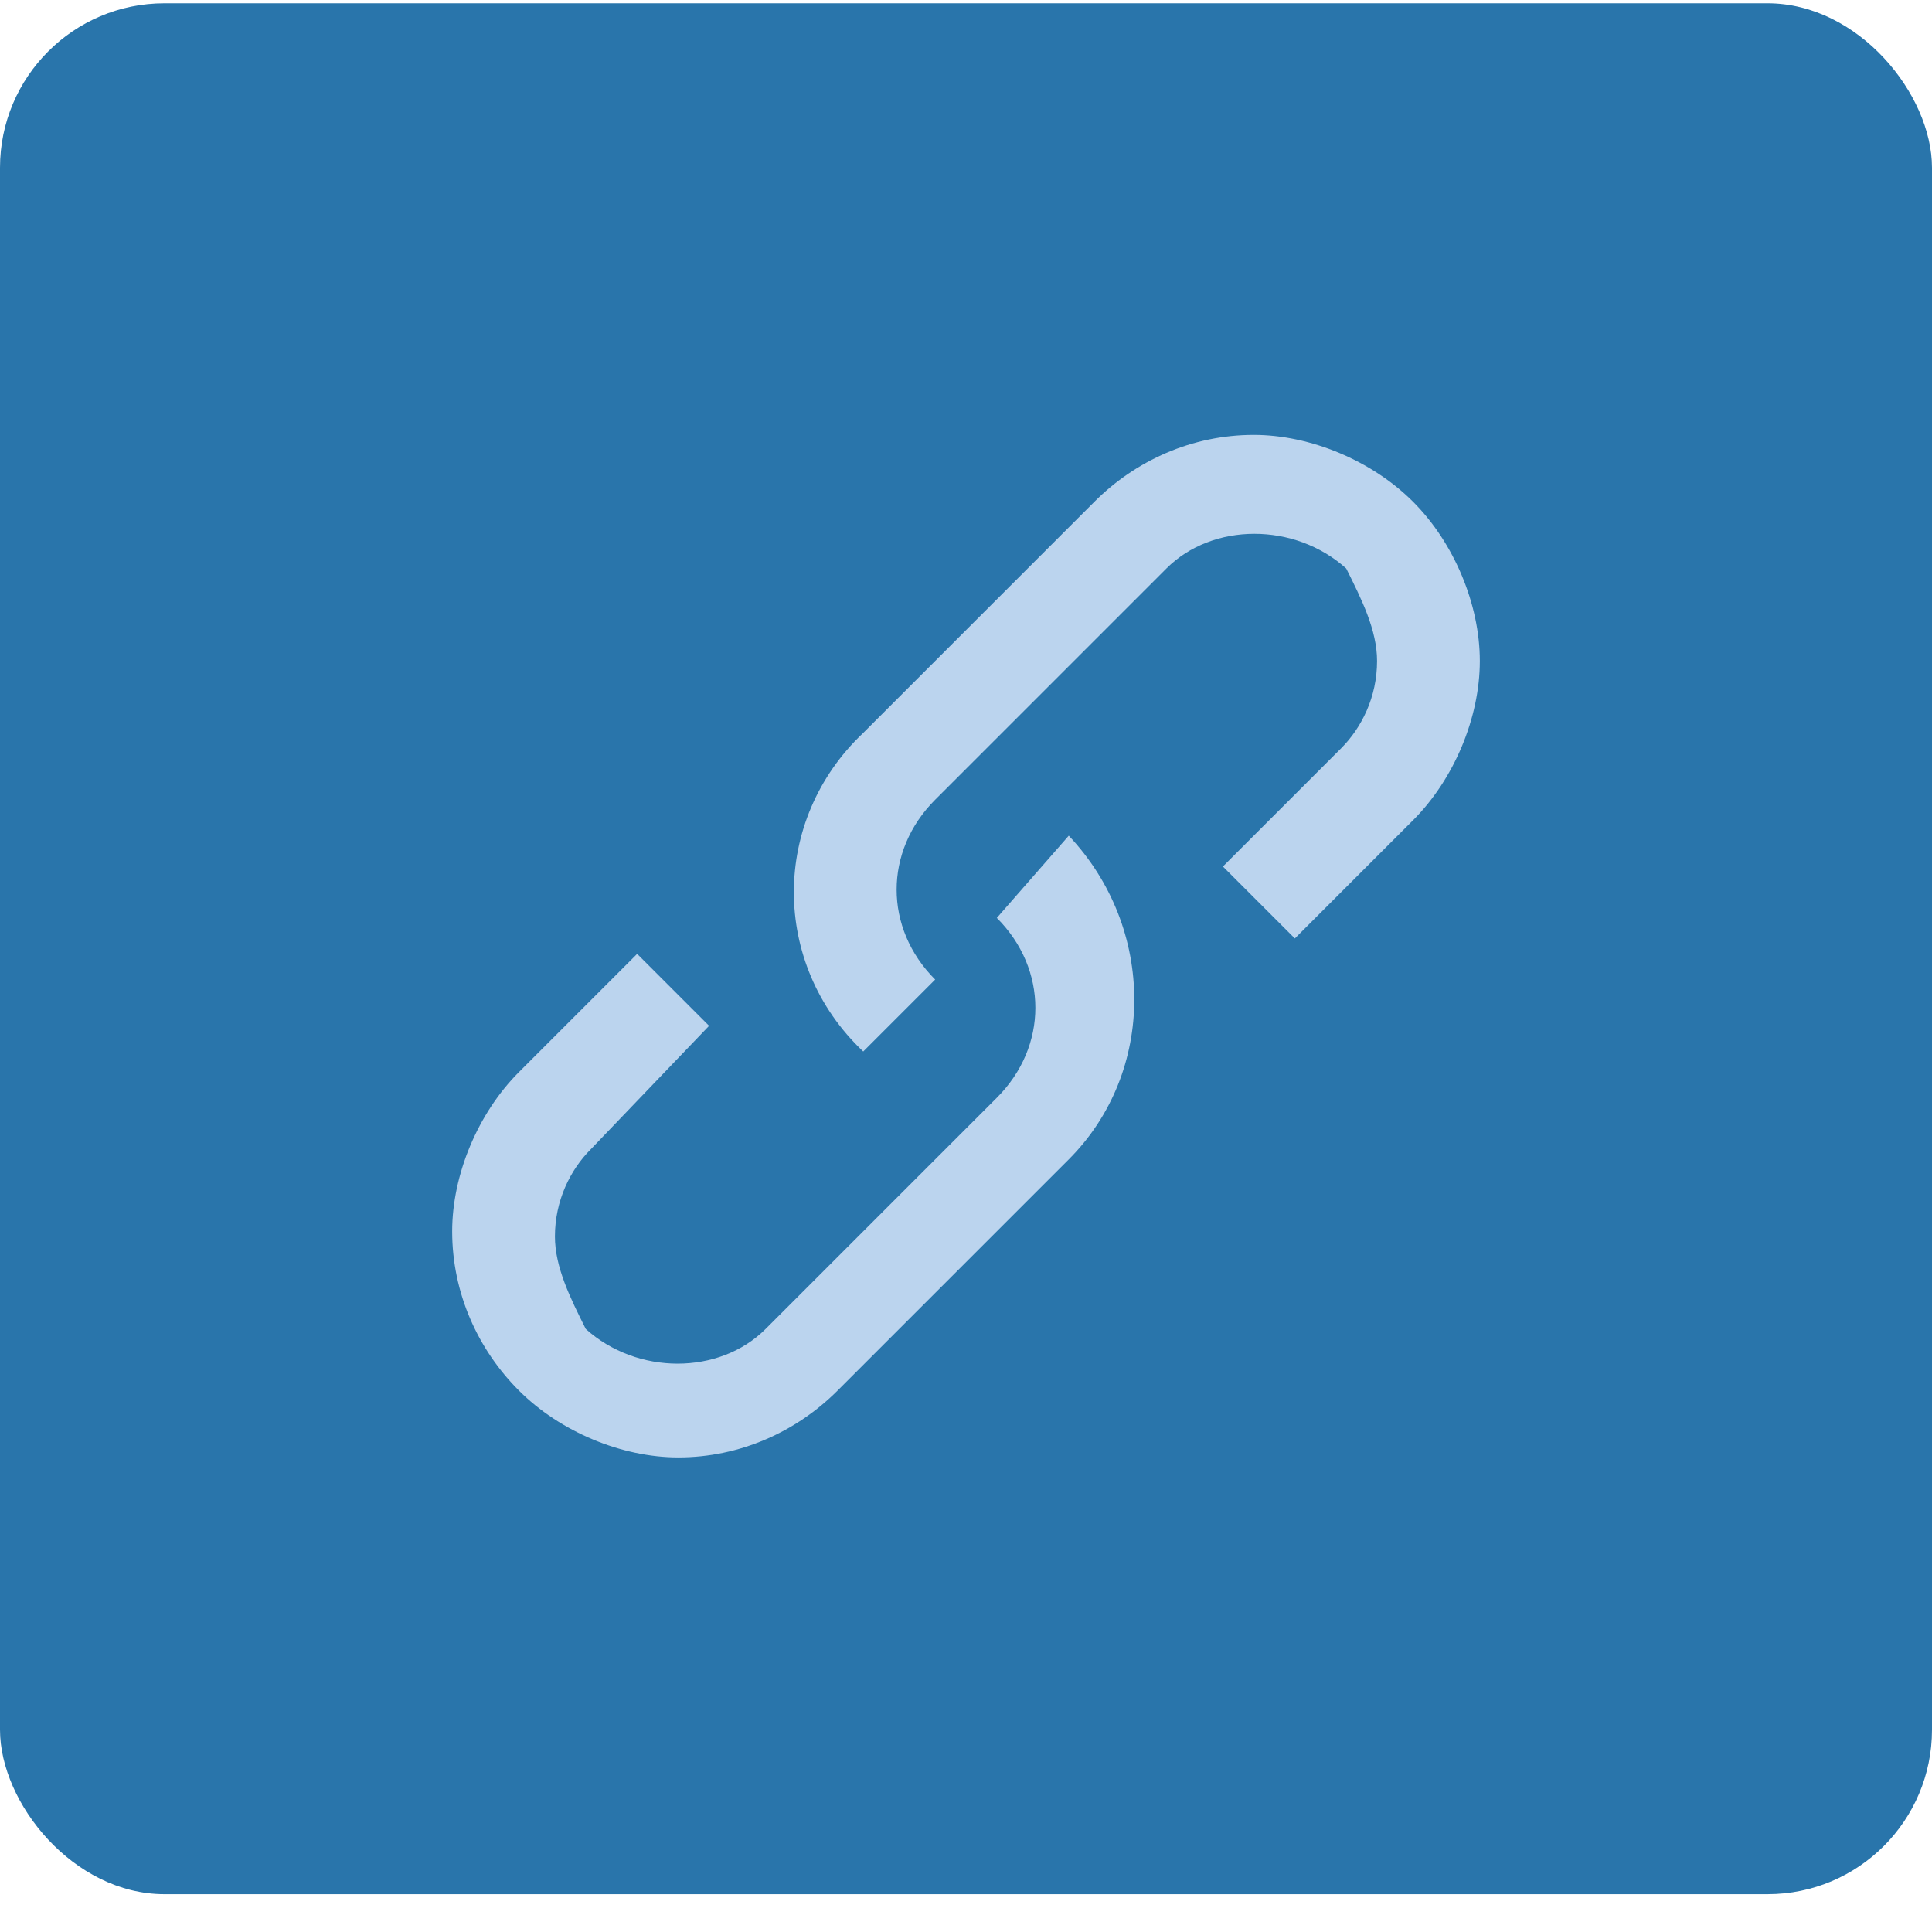
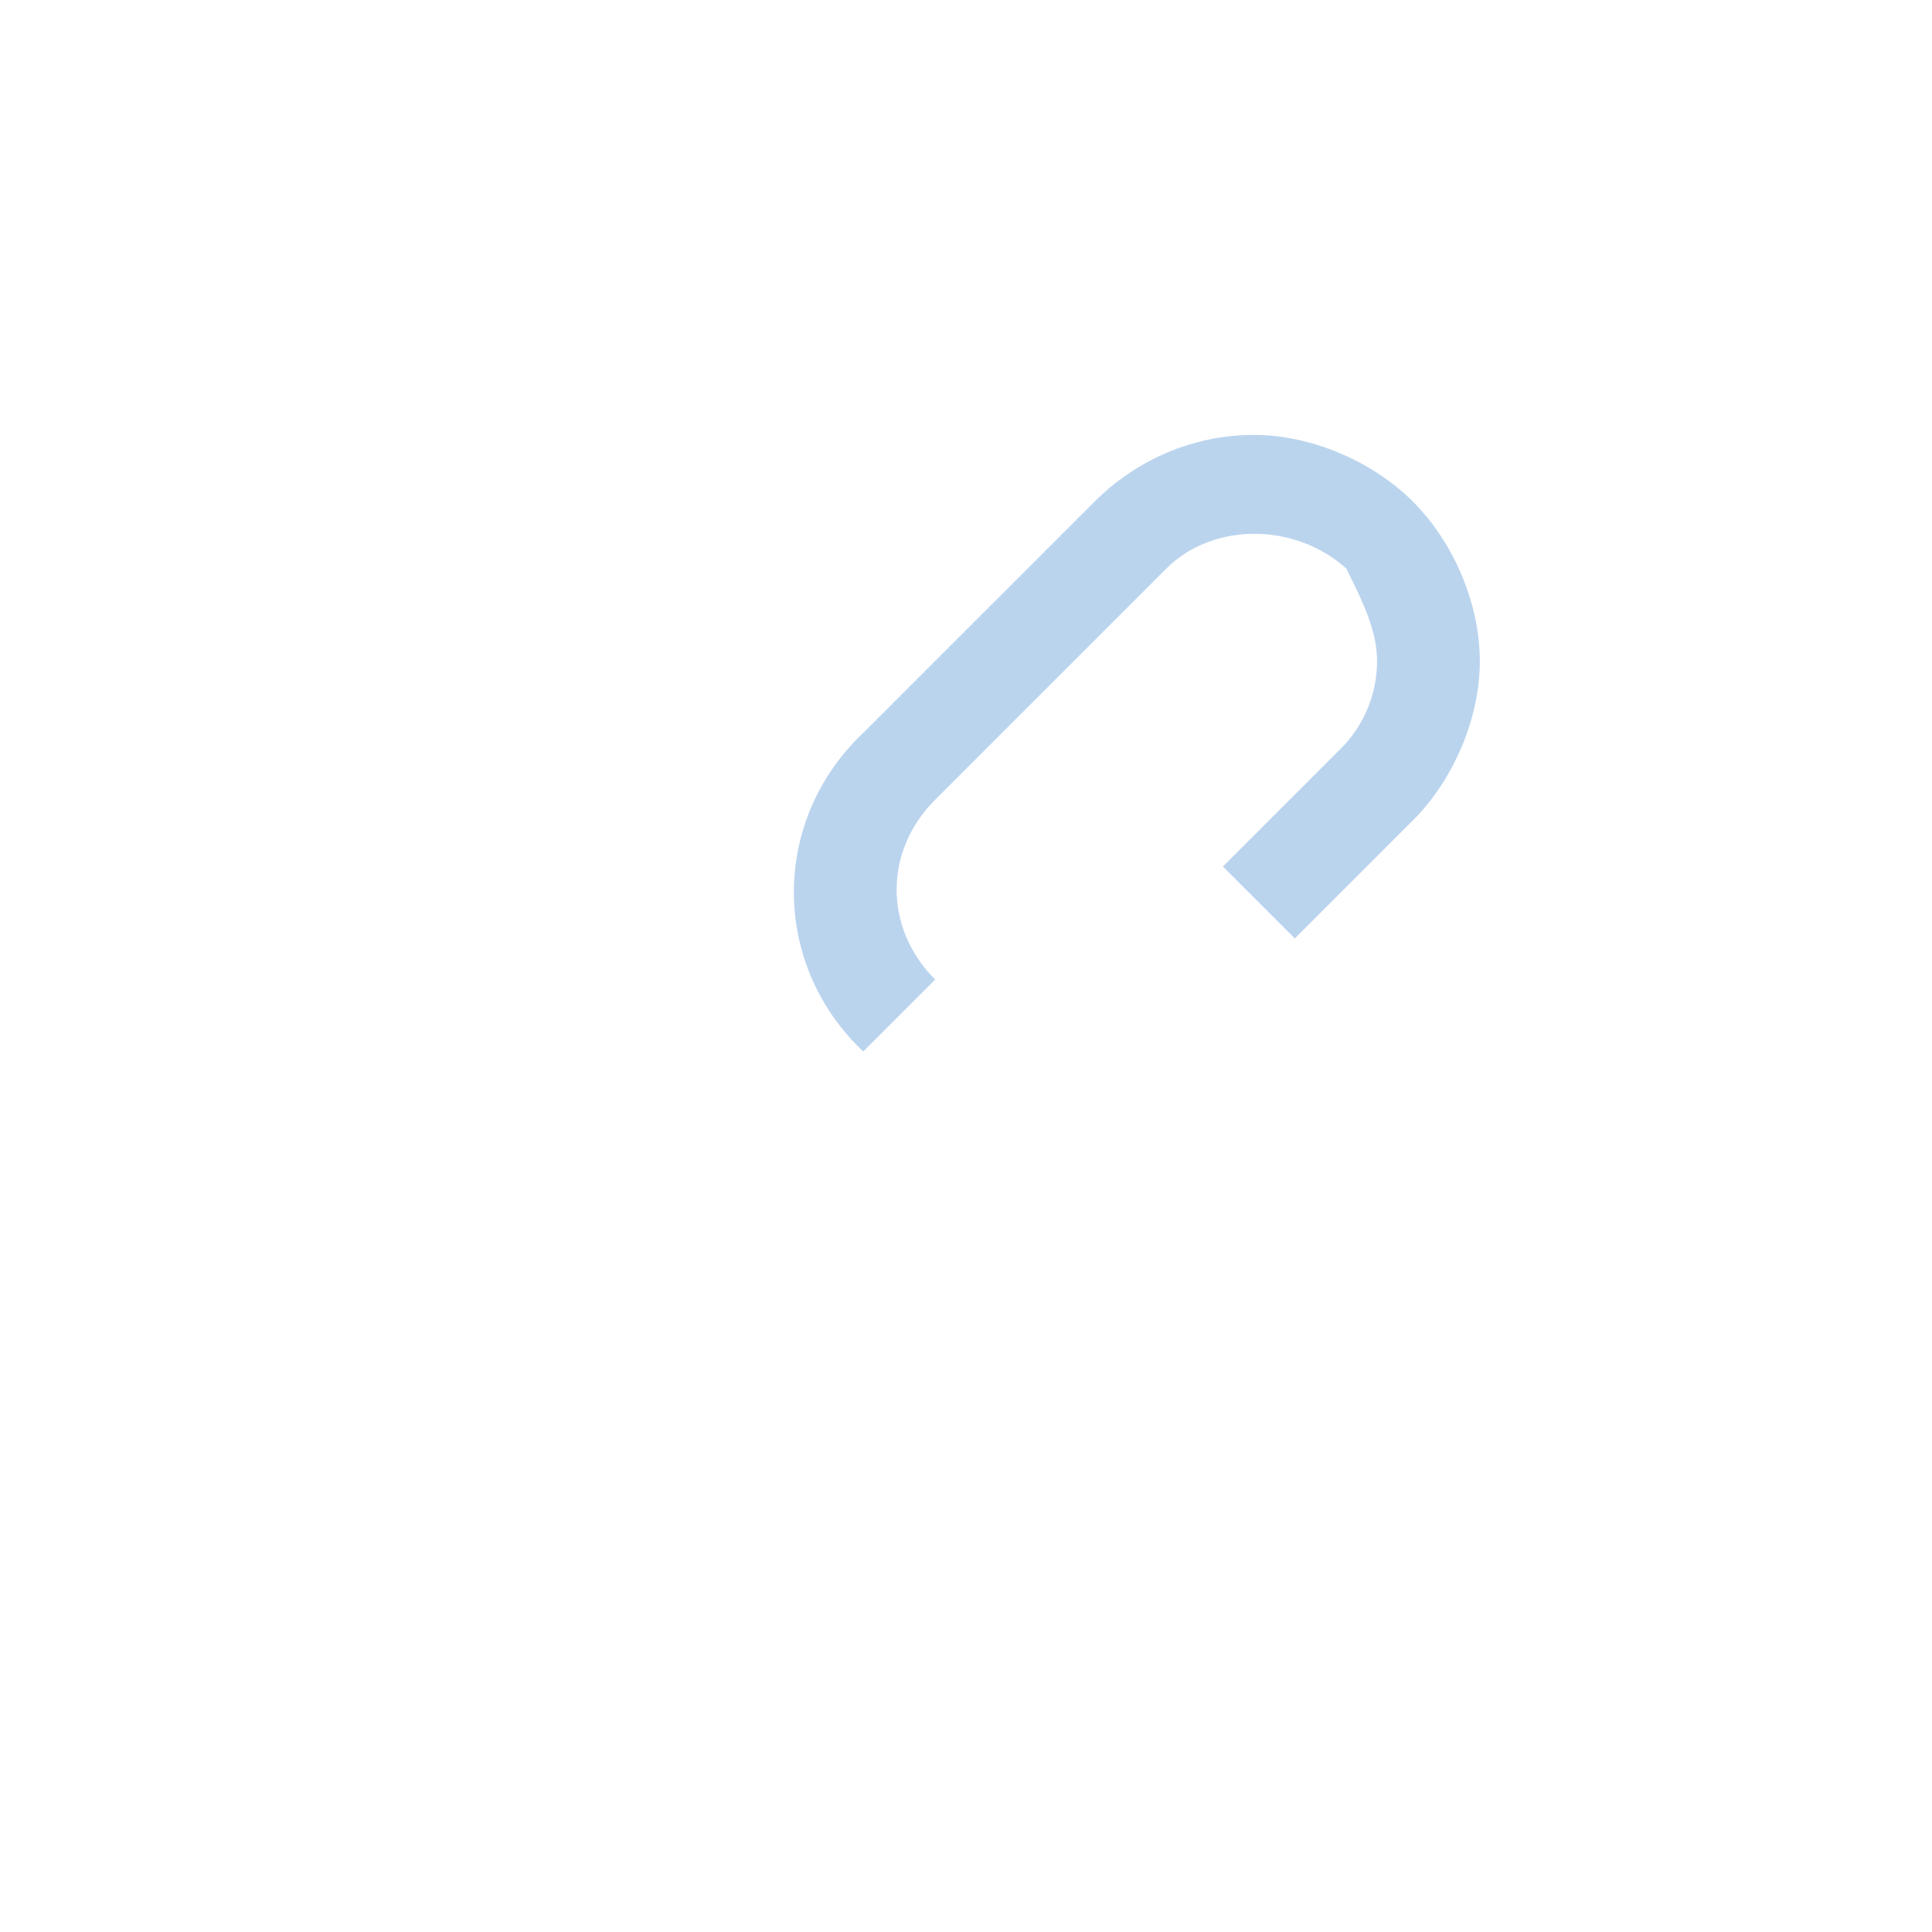
<svg xmlns="http://www.w3.org/2000/svg" width="47" height="47" viewBox="0 0 47 47" fill="none">
-   <rect y="0.08" width="47" height="46" rx="4" fill="#2975AB" />
-   <path d="M24.25 22.33C25.5 23.58 25.5 25.455 24.25 26.705L18.625 32.33C17.5 33.455 15.5 33.455 14.25 32.33C13.875 31.58 13.5 30.83 13.5 30.08C13.5 29.205 13.875 28.455 14.375 27.955L17.25 24.955L15.5 23.205L12.625 26.08C11.625 27.08 11 28.58 11 29.955C11 31.455 11.625 32.83 12.625 33.83C13.625 34.83 15.125 35.455 16.5 35.455C18 35.455 19.375 34.83 20.375 33.83L26 28.205C28.125 26.08 28.125 22.58 26 20.33L24.25 22.33Z" fill="#BBD4EE" />
  <path d="M34.375 12.205C33.375 11.205 31.875 10.58 30.5 10.58C29 10.58 27.625 11.205 26.625 12.205L21 17.83C18.75 19.955 18.75 23.455 21 25.58L22.75 23.83C21.5 22.58 21.5 20.705 22.75 19.455L28.375 13.83C29.5 12.705 31.5 12.705 32.75 13.83C33.125 14.58 33.5 15.33 33.5 16.08C33.5 16.955 33.125 17.705 32.625 18.205L29.75 21.08L31.5 22.83L34.375 19.955C35.375 18.955 36 17.455 36 16.08C36 14.705 35.375 13.205 34.375 12.205Z" fill="#BBD4EE" />
</svg>